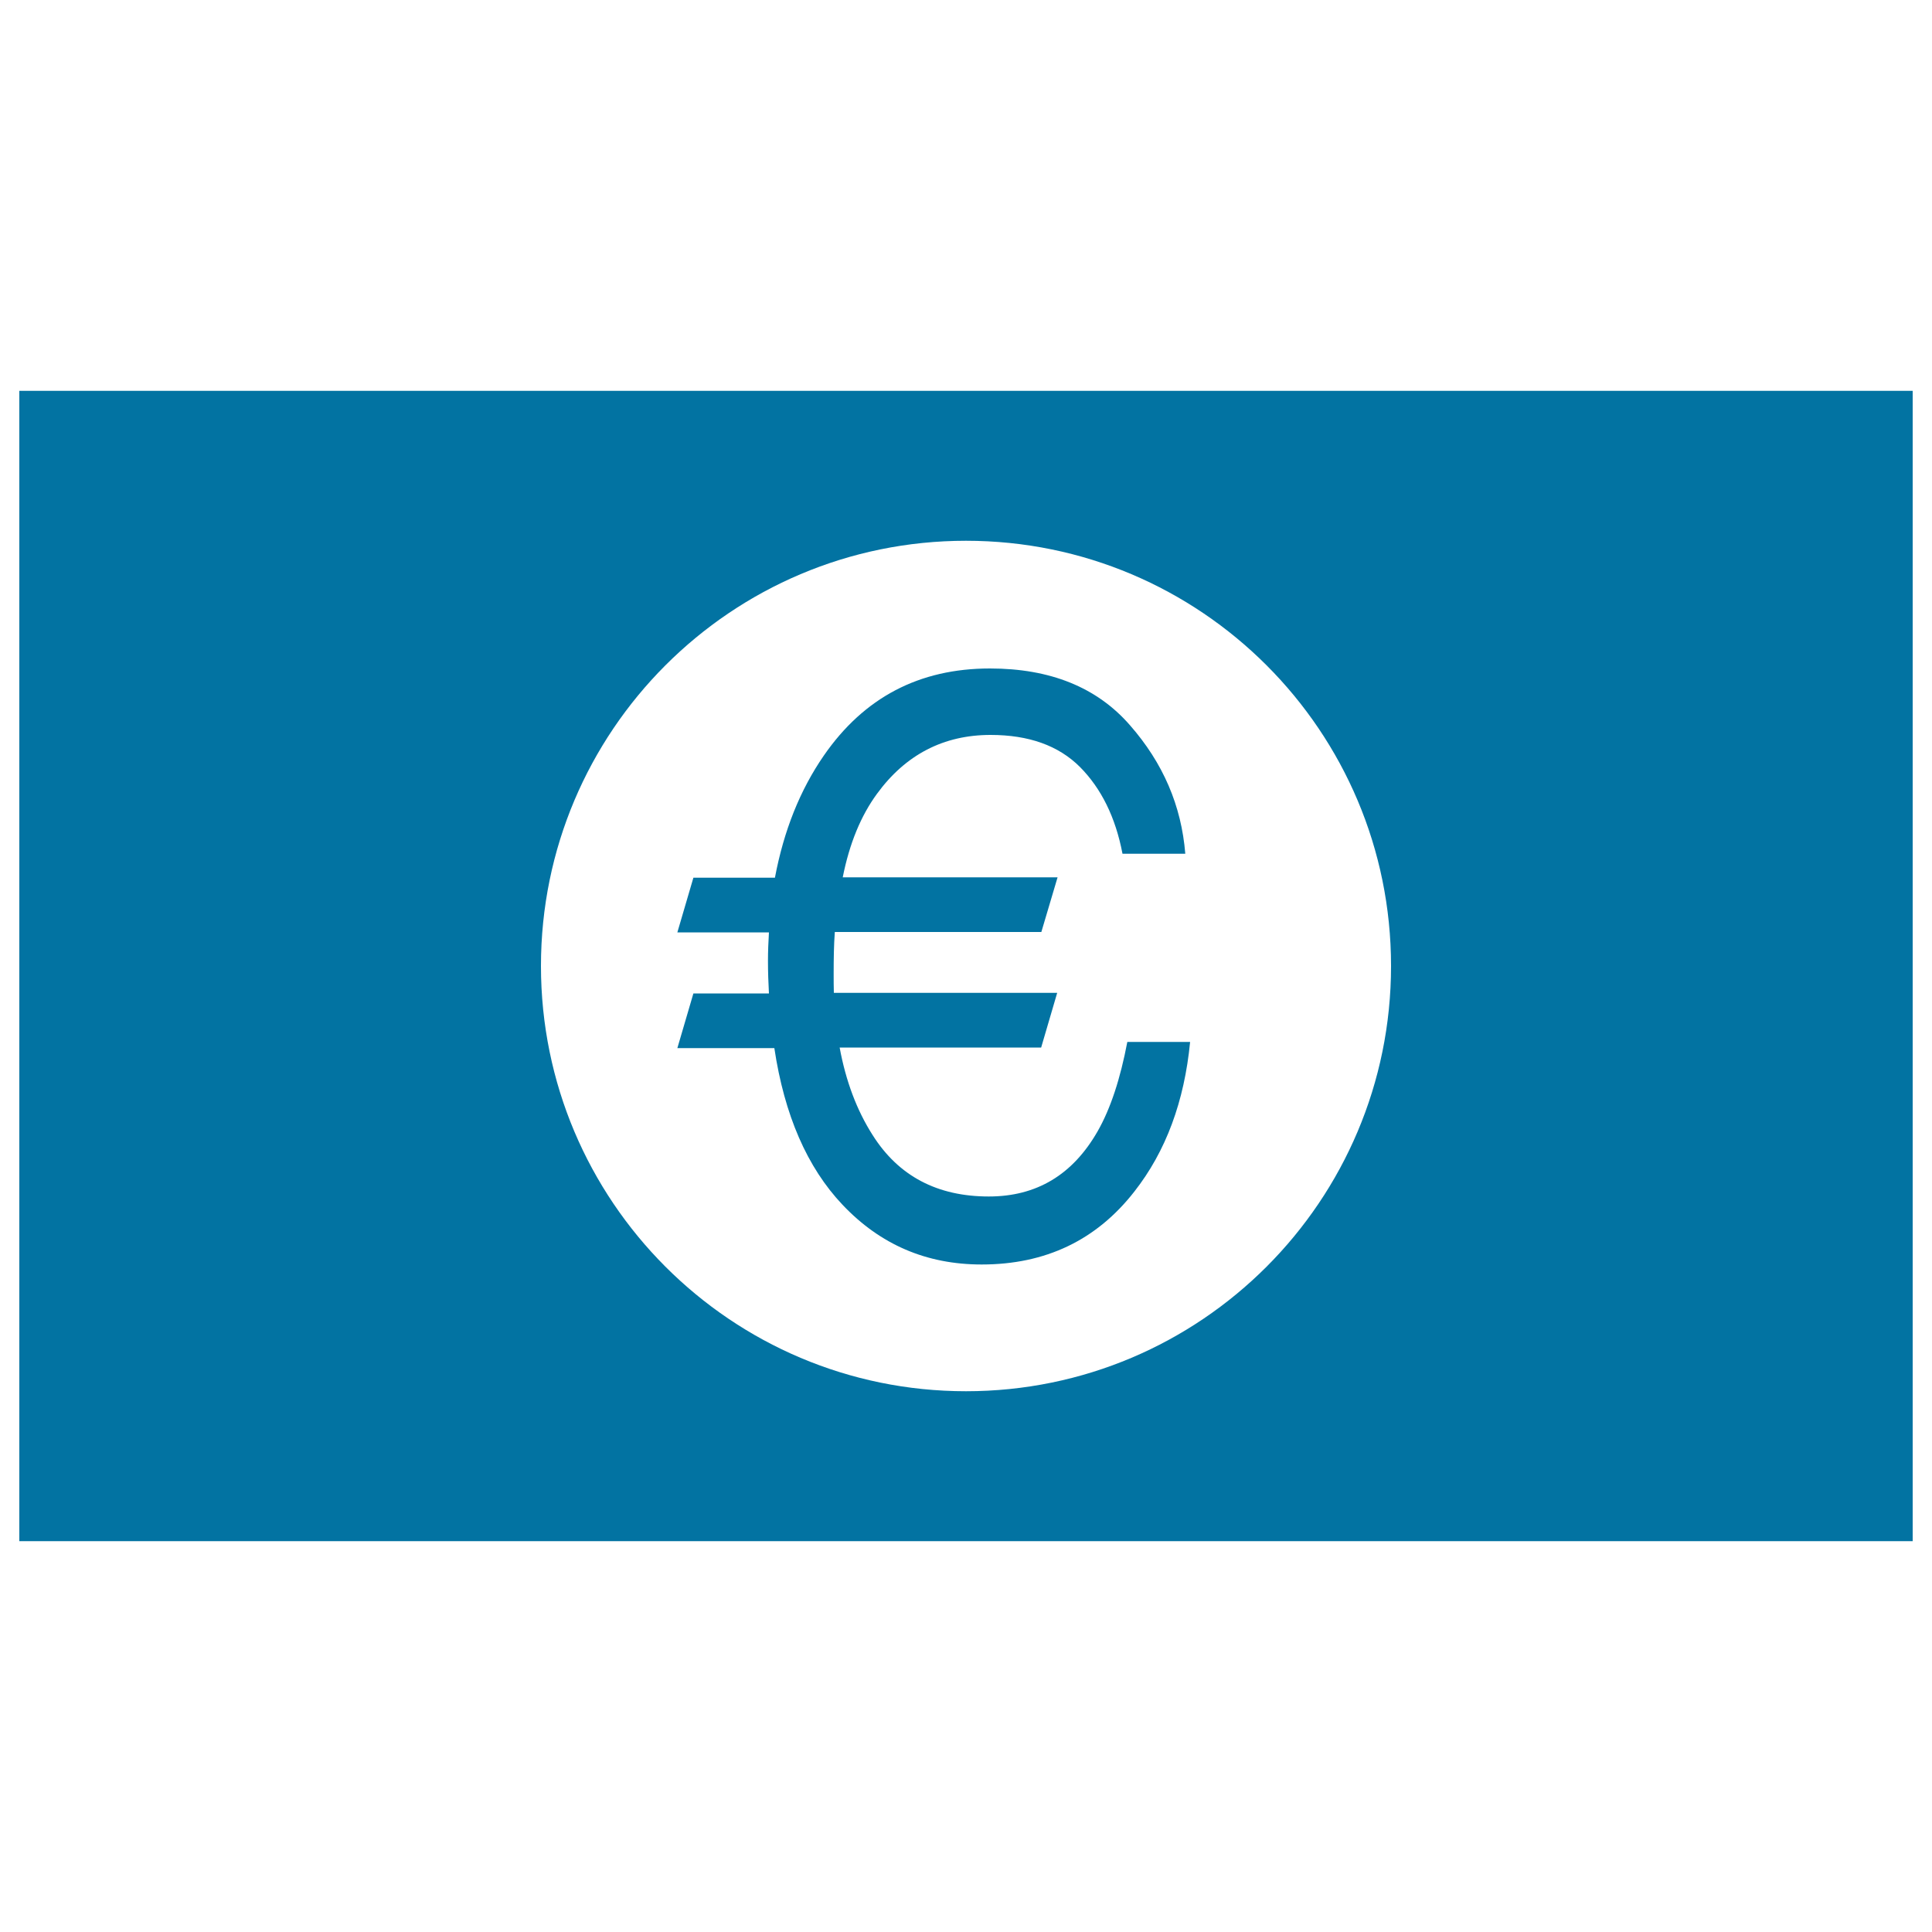
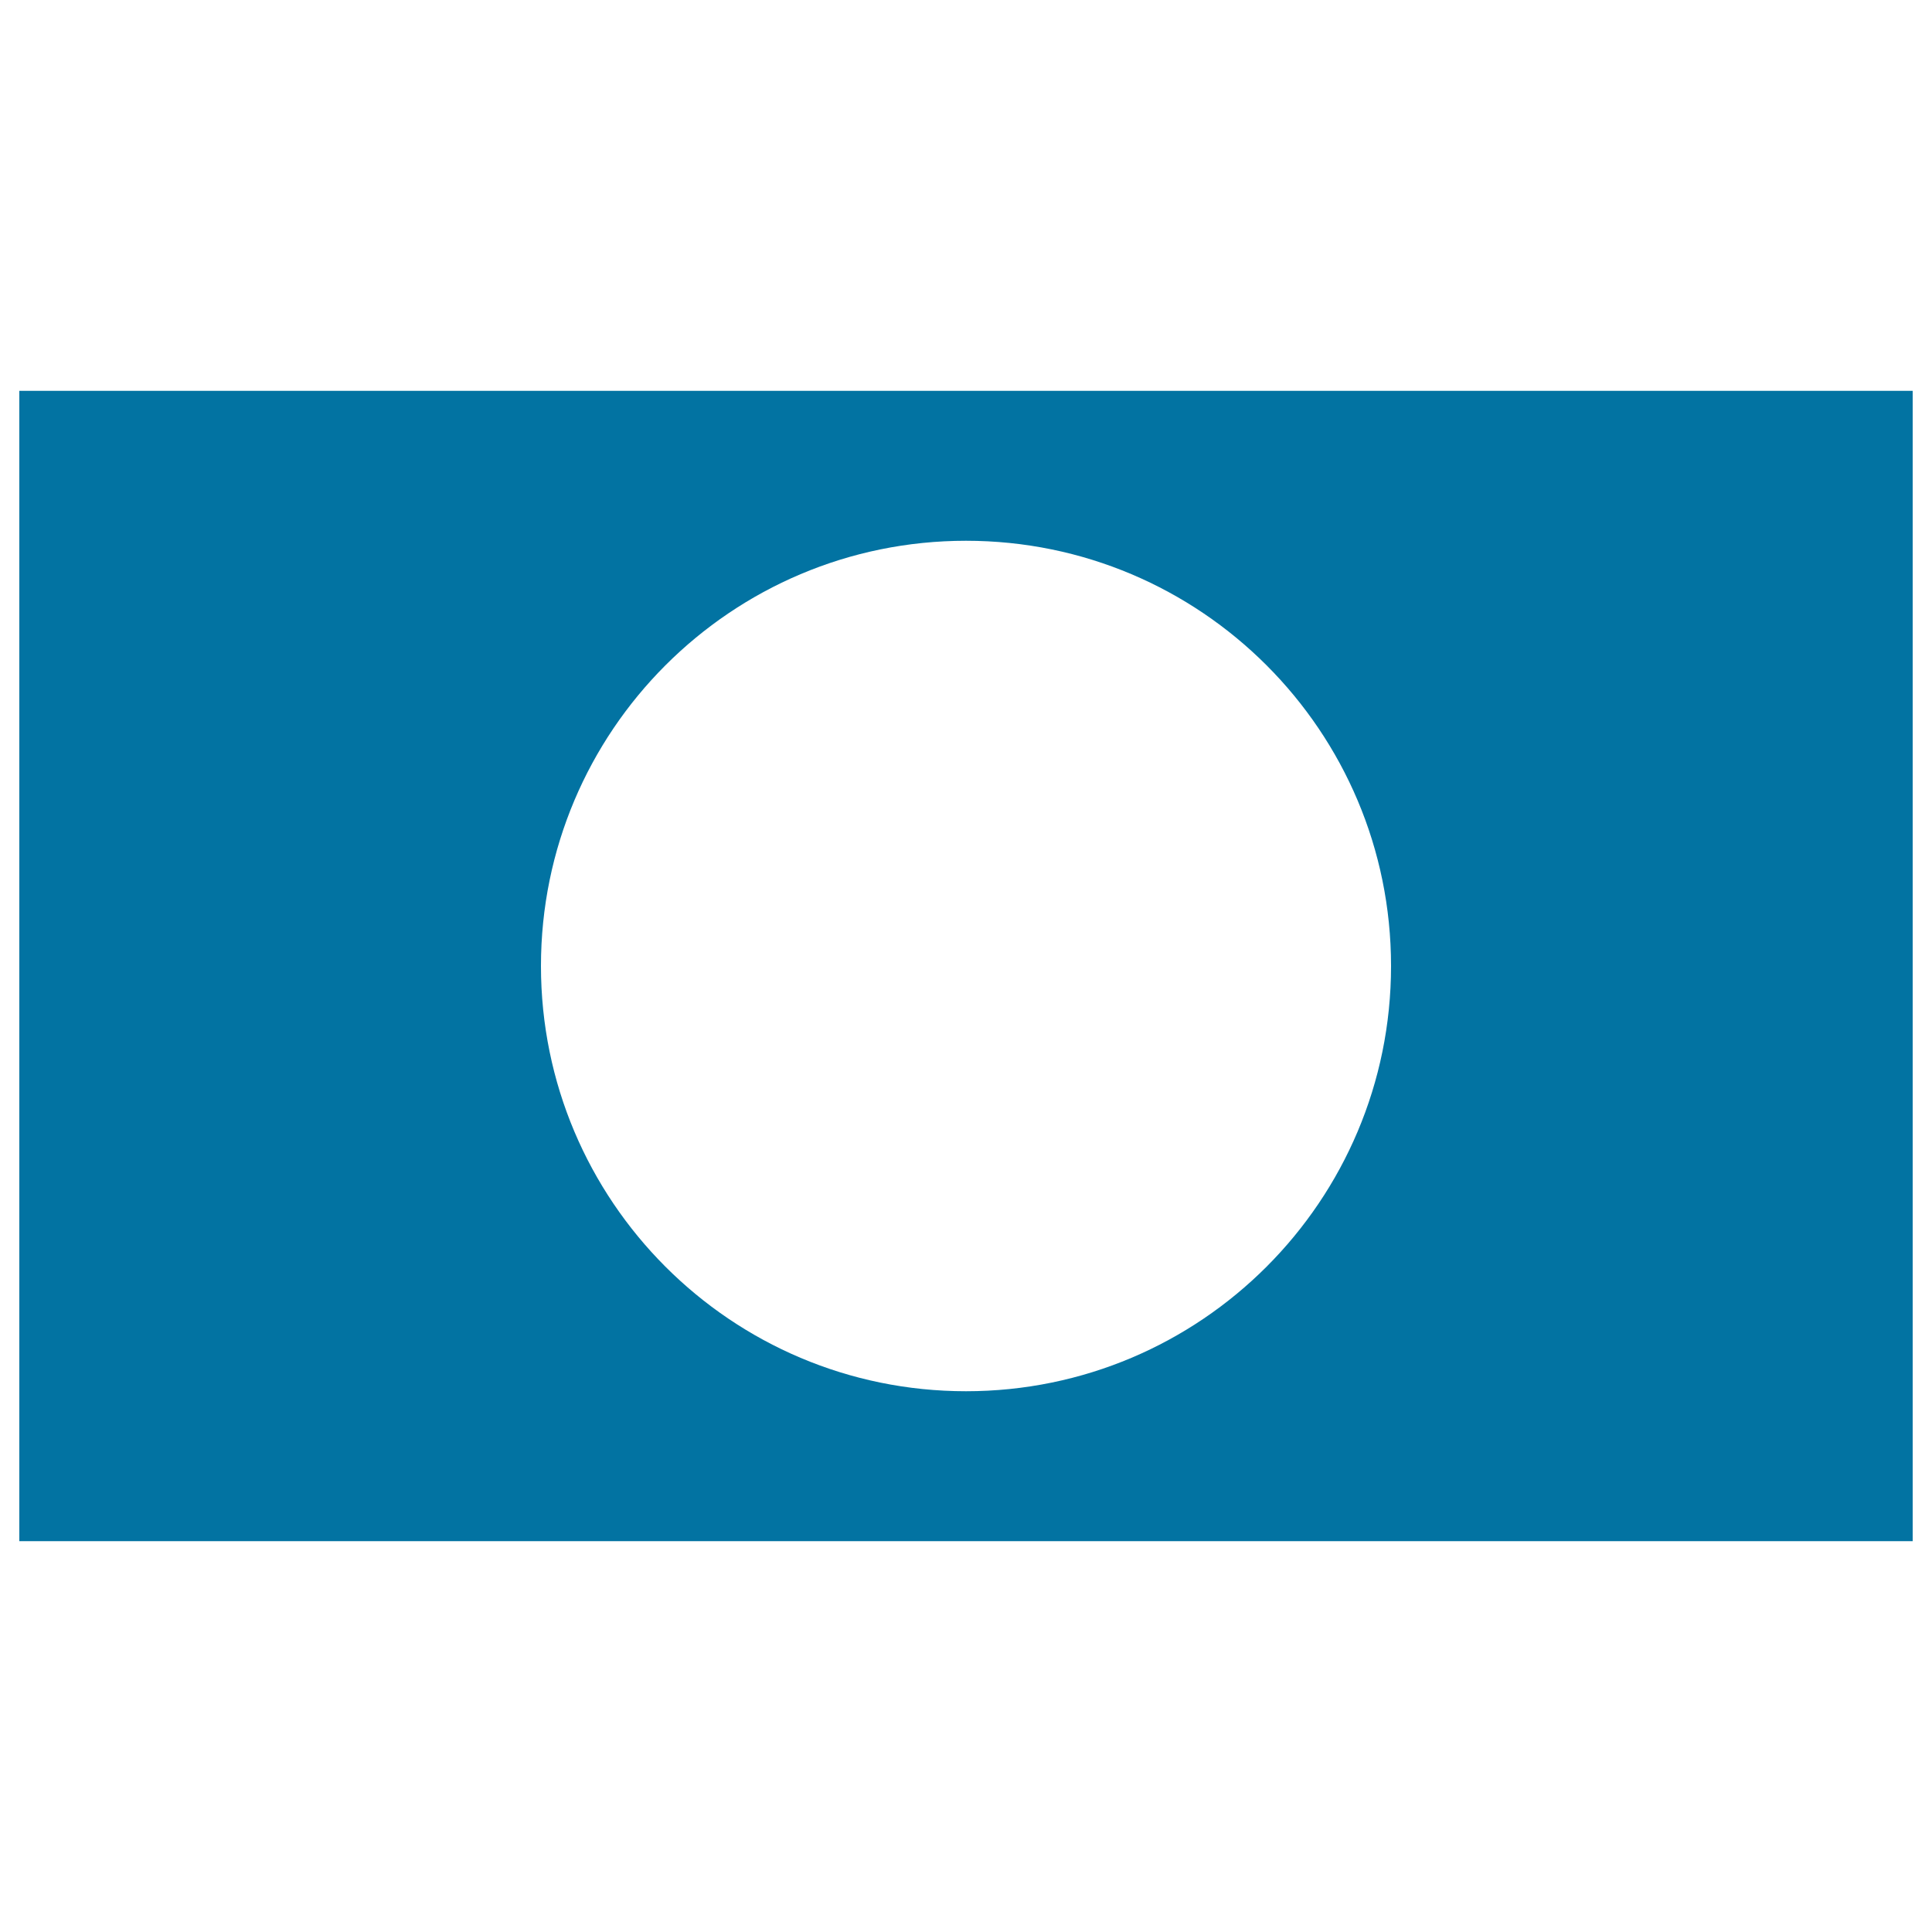
<svg xmlns="http://www.w3.org/2000/svg" viewBox="0 0 1000 1000" style="fill:#0273a2">
  <title>Euro Cash SVG icon</title>
  <g>
    <g>
-       <path d="M568.1,585.6c-12.9,22.5-31.6,33.7-56.3,33.7c-26.7,0-46.8-10.6-60.2-31.9c-8.1-12.7-13.8-27.8-17-45.2h104.3l8.3-28.3H431.6c-0.1-3.2-0.1-6.5-0.1-10c0-7.5,0.1-14.8,0.6-21.5H539l8.4-28.3H436.2c3.5-17.7,9.5-32,17.7-43.2c14.8-20.3,34.5-30.5,58.8-30.5c19.8,0,35.2,5.5,46.3,16.6c11,11.1,18.4,26,22,44.9h32.5c-2-24.9-11.5-47-28.7-66.6c-17.1-19.6-41.3-29.3-72.4-29.3c-36.6,0-65.2,15-86,45.1c-12.3,17.8-20.7,38.8-25.3,63.2h-42.2l-8.3,28.3h47.4c-0.3,4.9-0.5,9.9-0.5,14.8c0,5.7,0.2,11.3,0.5,16.8h-39.1l-8.3,28.3h50.2c5.2,34.7,17,61.8,35.3,81.1c19.5,20.6,43.4,30.9,72,30.9c33.1,0,59.4-12.6,79-37.7c16.4-20.9,25.9-46.7,28.9-77.5h-32.5C579.9,558.2,574.9,573.7,568.1,585.6z" />
      <path d="M10,202.3v595.4h980V202.3H10z M500,720.1c-121.6,0-220-98.6-220-220.1c0-121.6,98.5-220.1,220-220.1S720,378.4,720,500C720,621.5,621.6,720.1,500,720.1z" />
    </g>
  </g>
</svg>